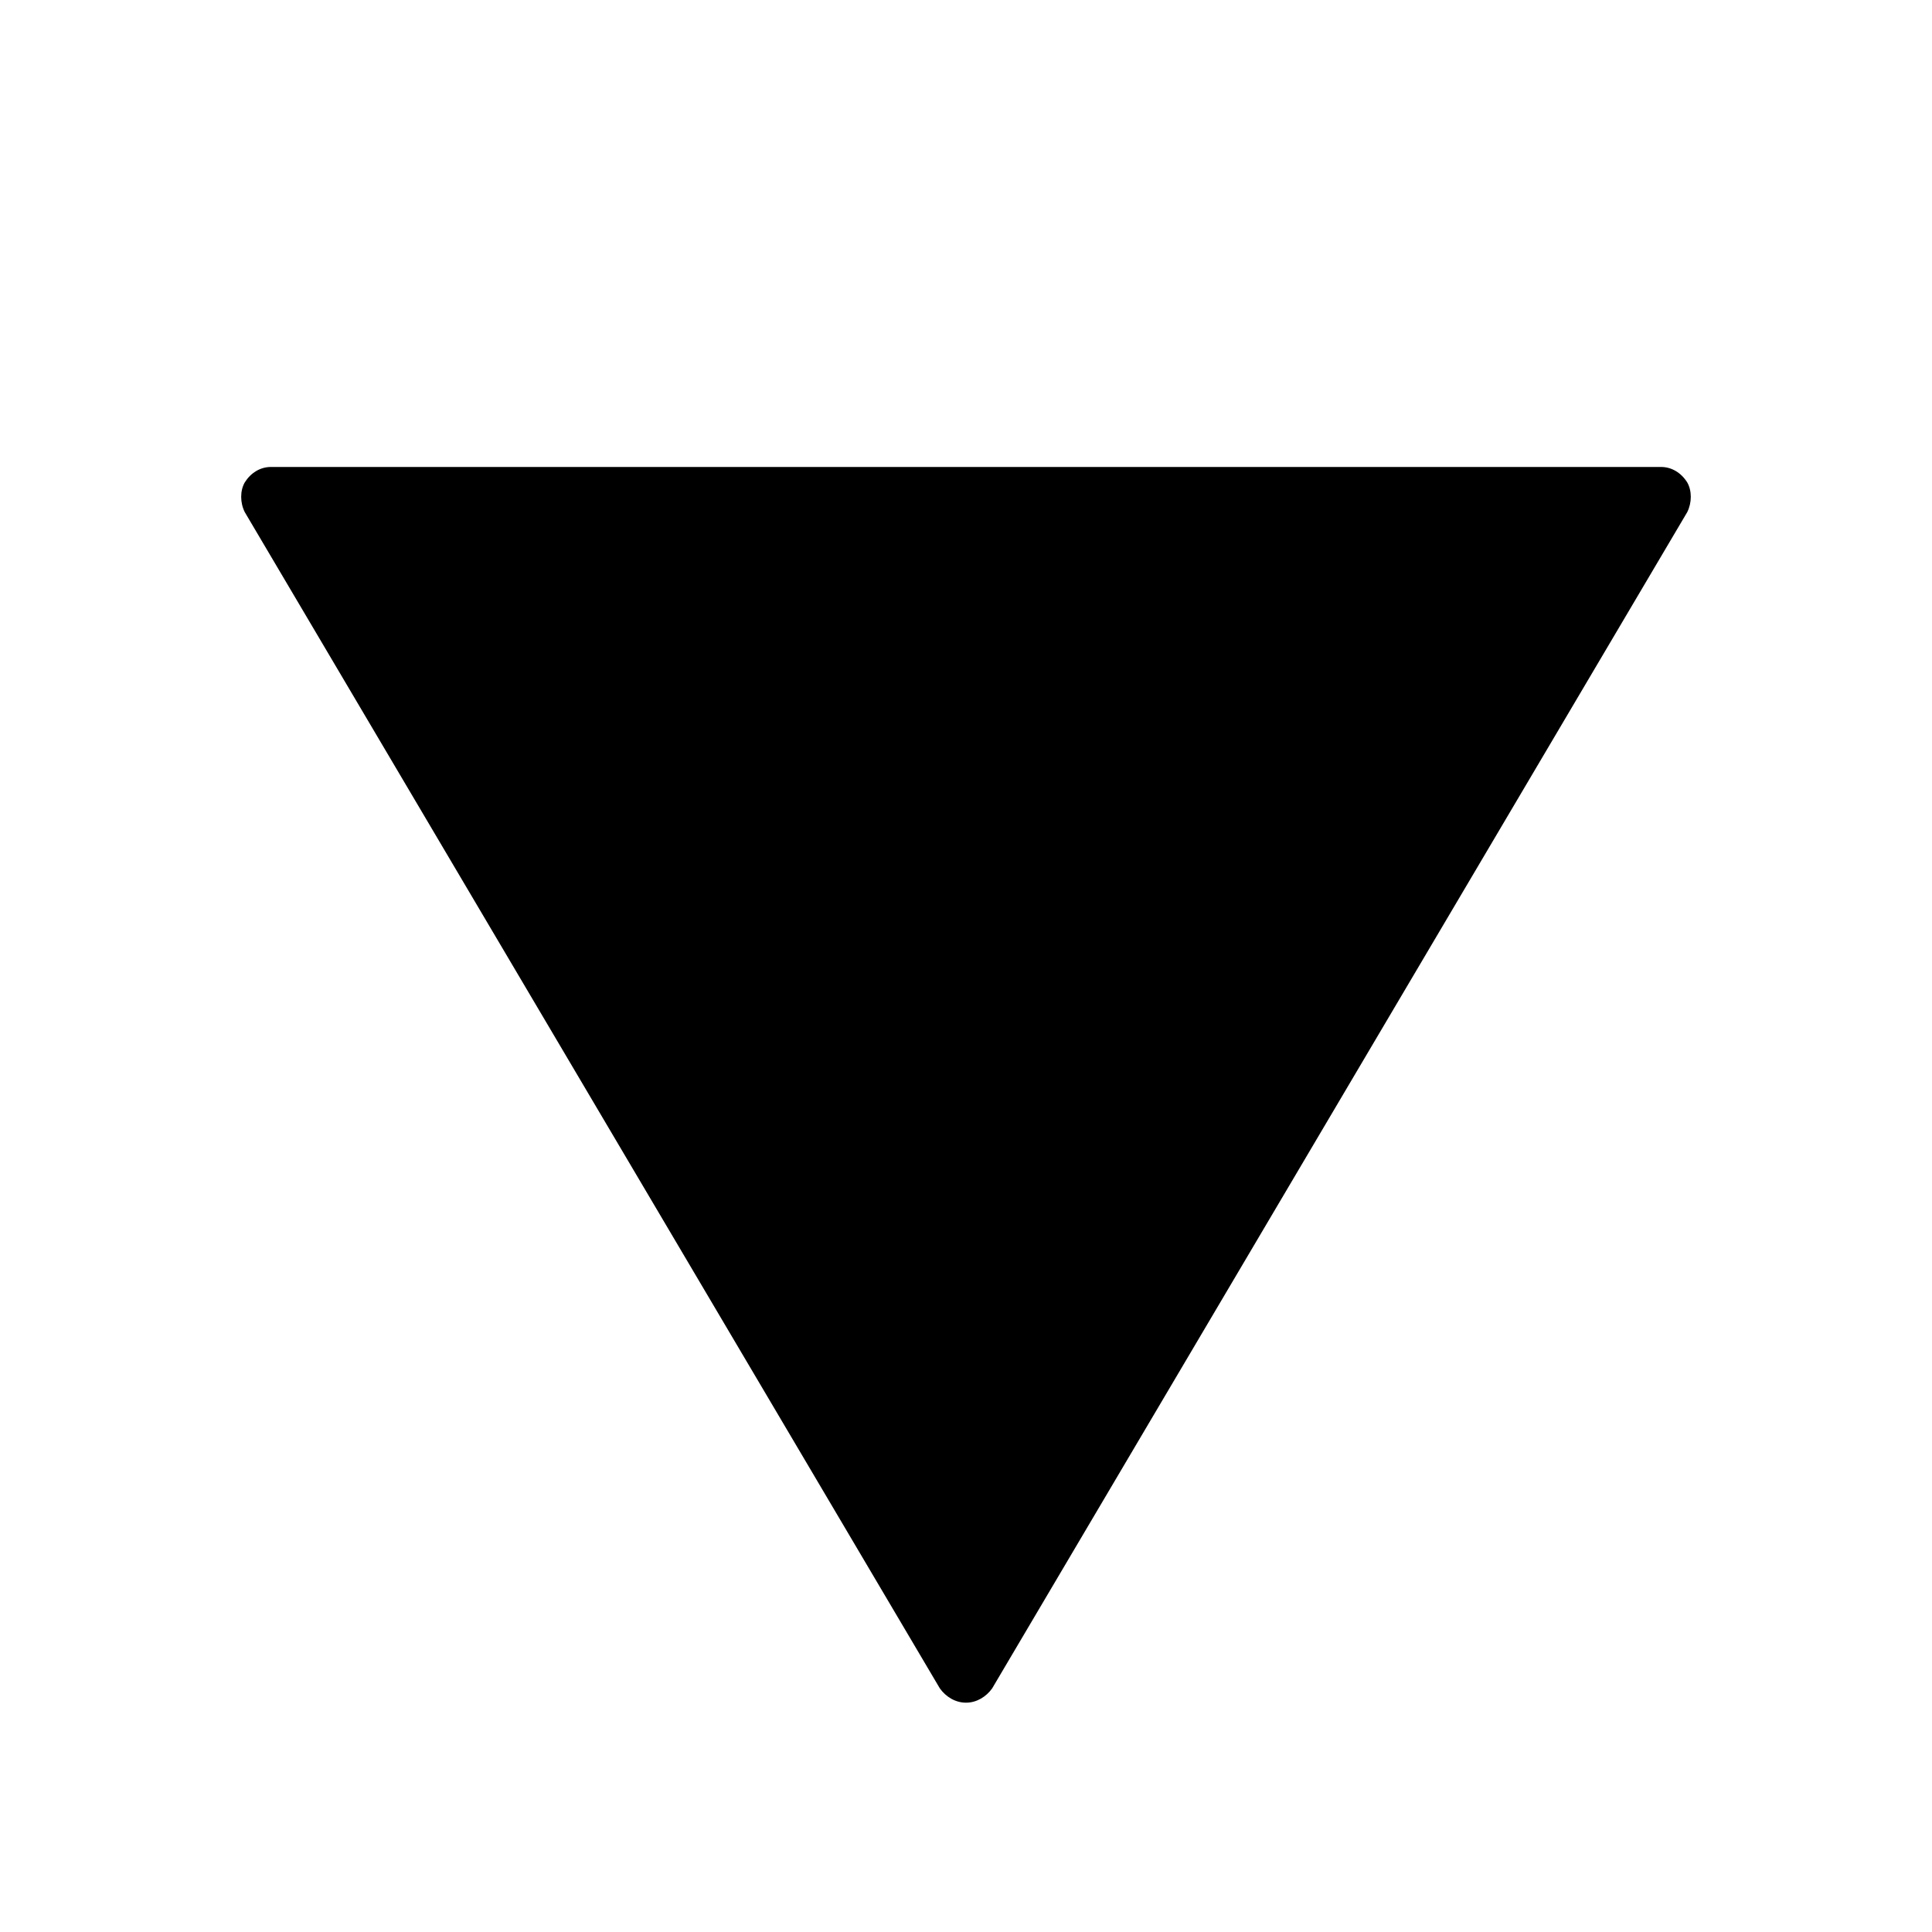
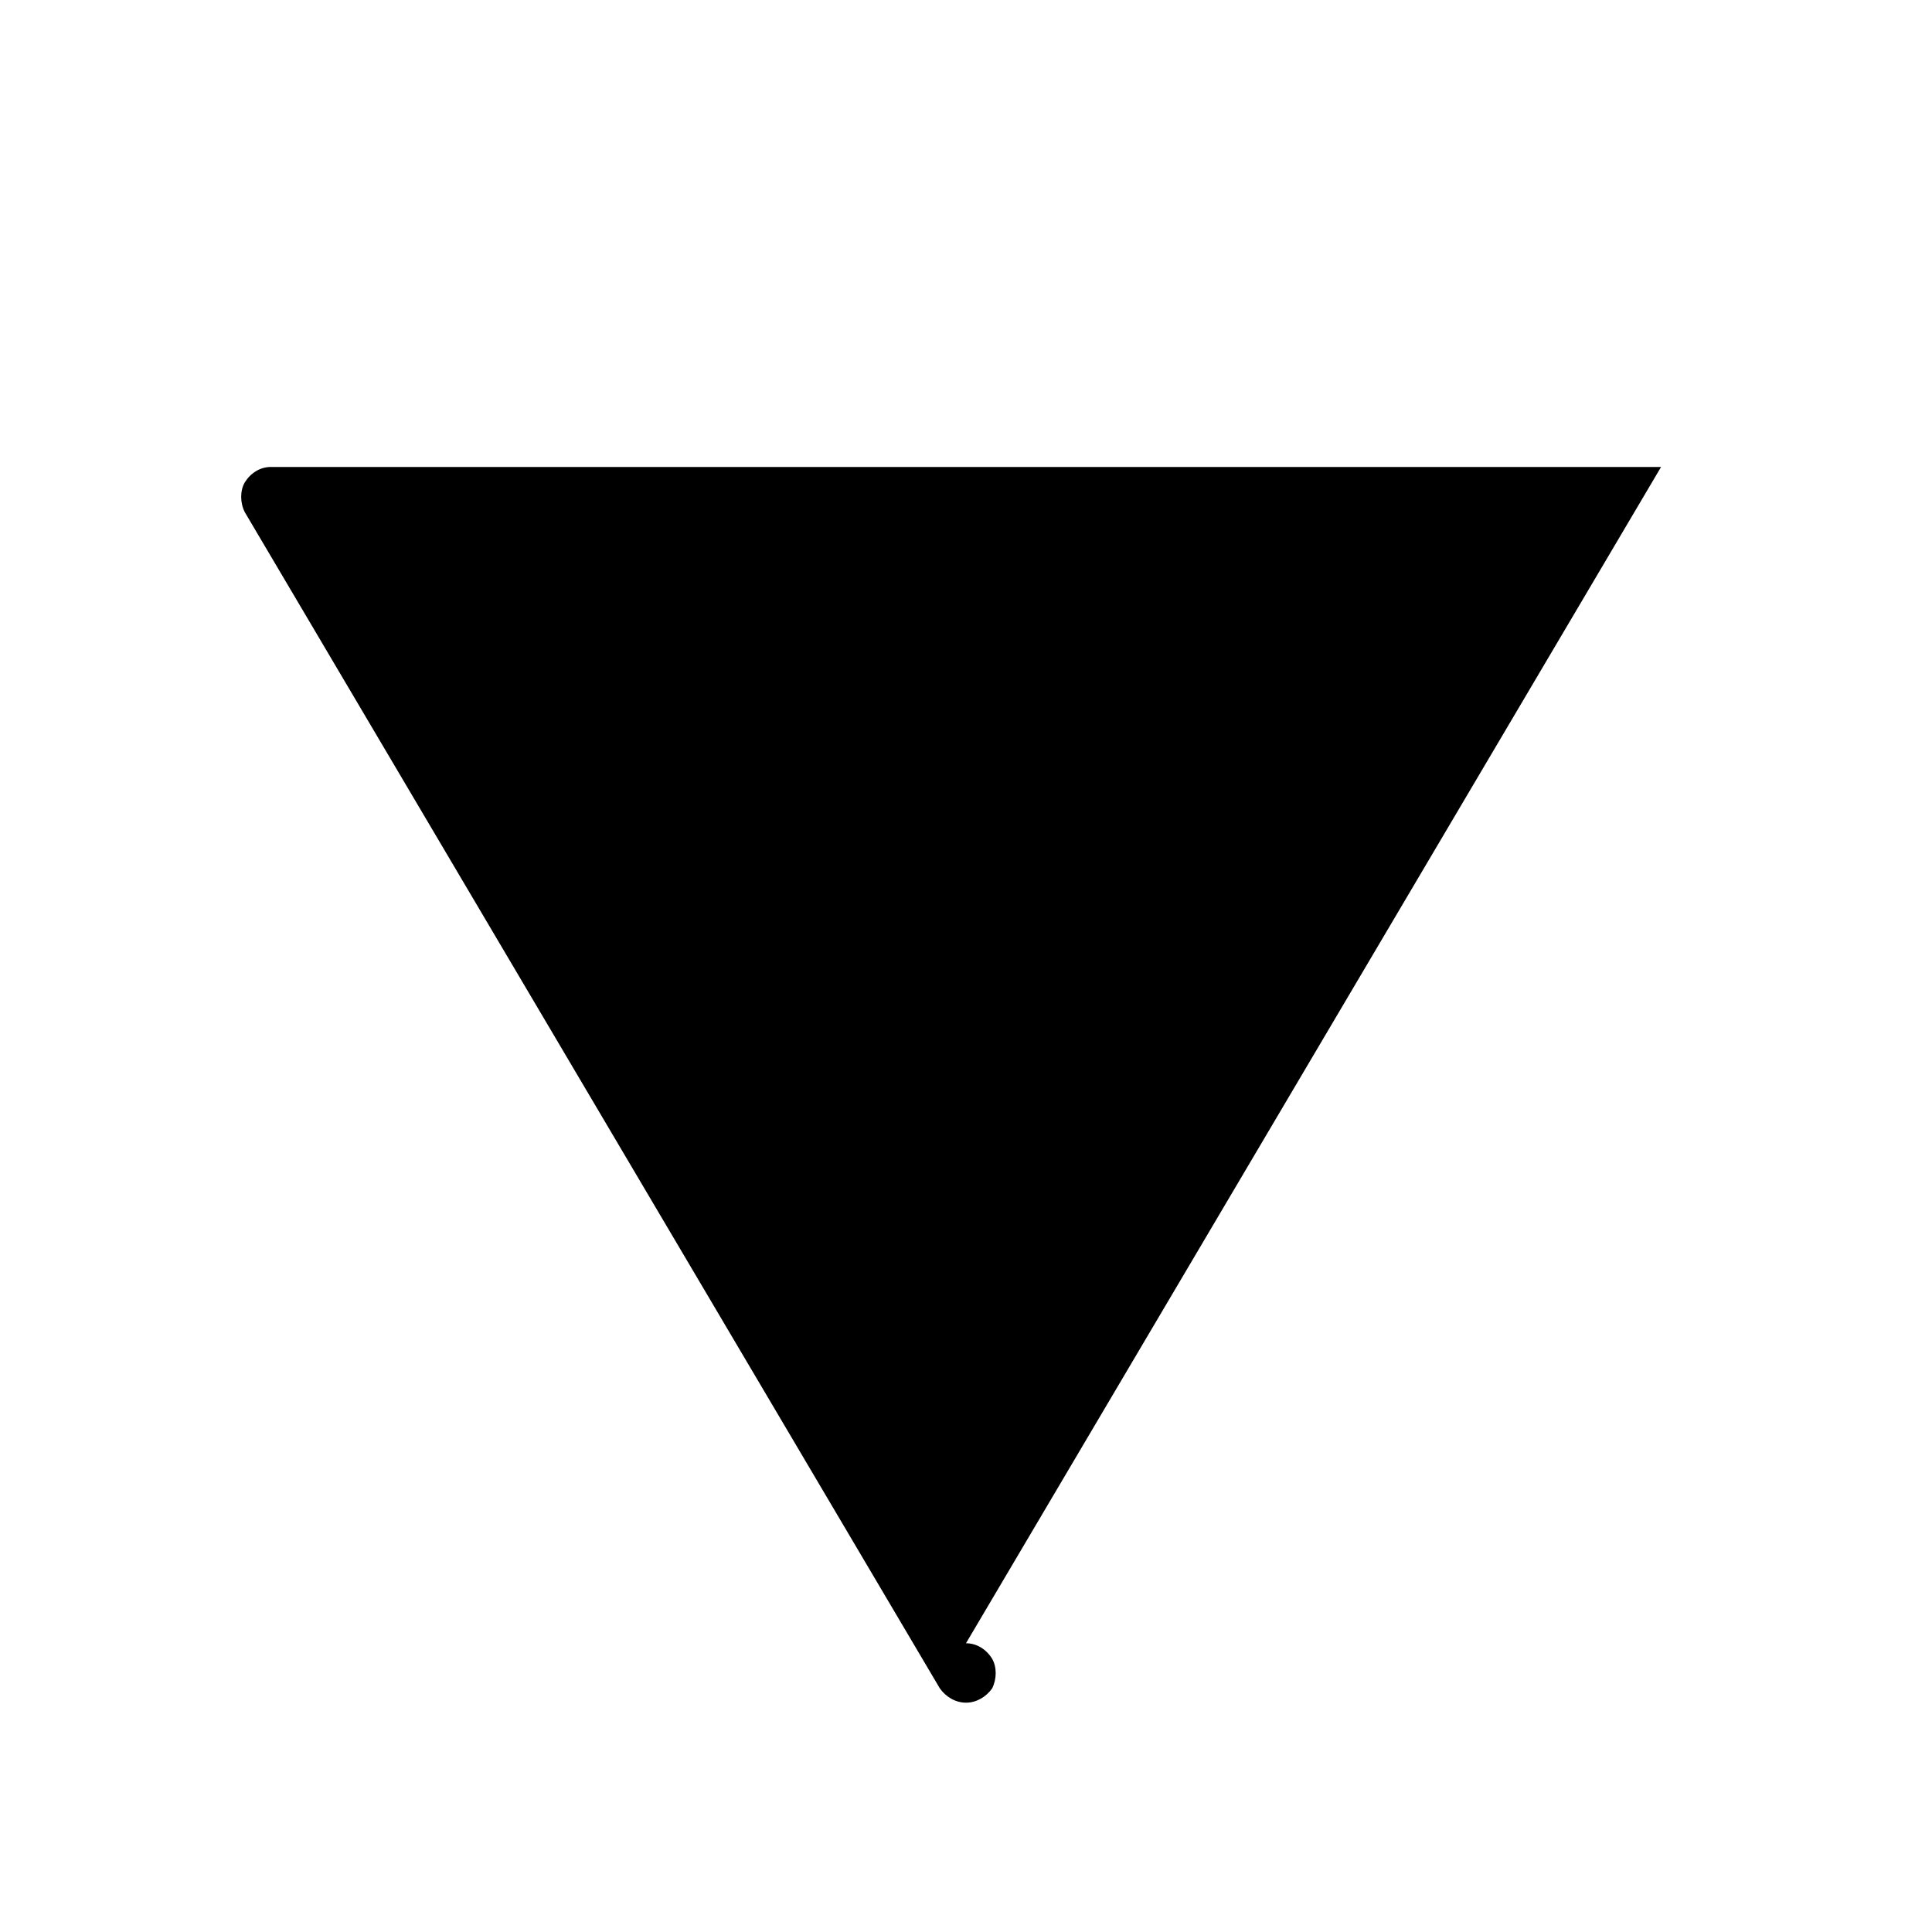
<svg xmlns="http://www.w3.org/2000/svg" fill="#000000" width="800px" height="800px" version="1.1" viewBox="144 144 512 512">
-   <path d="m584.2 267.75h-368.41c-2.832 0-5.352 1.574-6.926 4.094-1.262 2.203-1.262 5.352 0 7.871l184.21 311.73c1.57 2.203 4.09 3.781 6.926 3.781 2.832 0 5.352-1.574 6.926-3.777l184.21-311.73c1.258-2.519 1.258-5.668 0-7.871-1.574-2.523-4.094-4.098-6.93-4.098z" />
+   <path d="m584.2 267.75h-368.41c-2.832 0-5.352 1.574-6.926 4.094-1.262 2.203-1.262 5.352 0 7.871l184.21 311.73c1.57 2.203 4.09 3.781 6.926 3.781 2.832 0 5.352-1.574 6.926-3.777c1.258-2.519 1.258-5.668 0-7.871-1.574-2.523-4.094-4.098-6.93-4.098z" />
</svg>